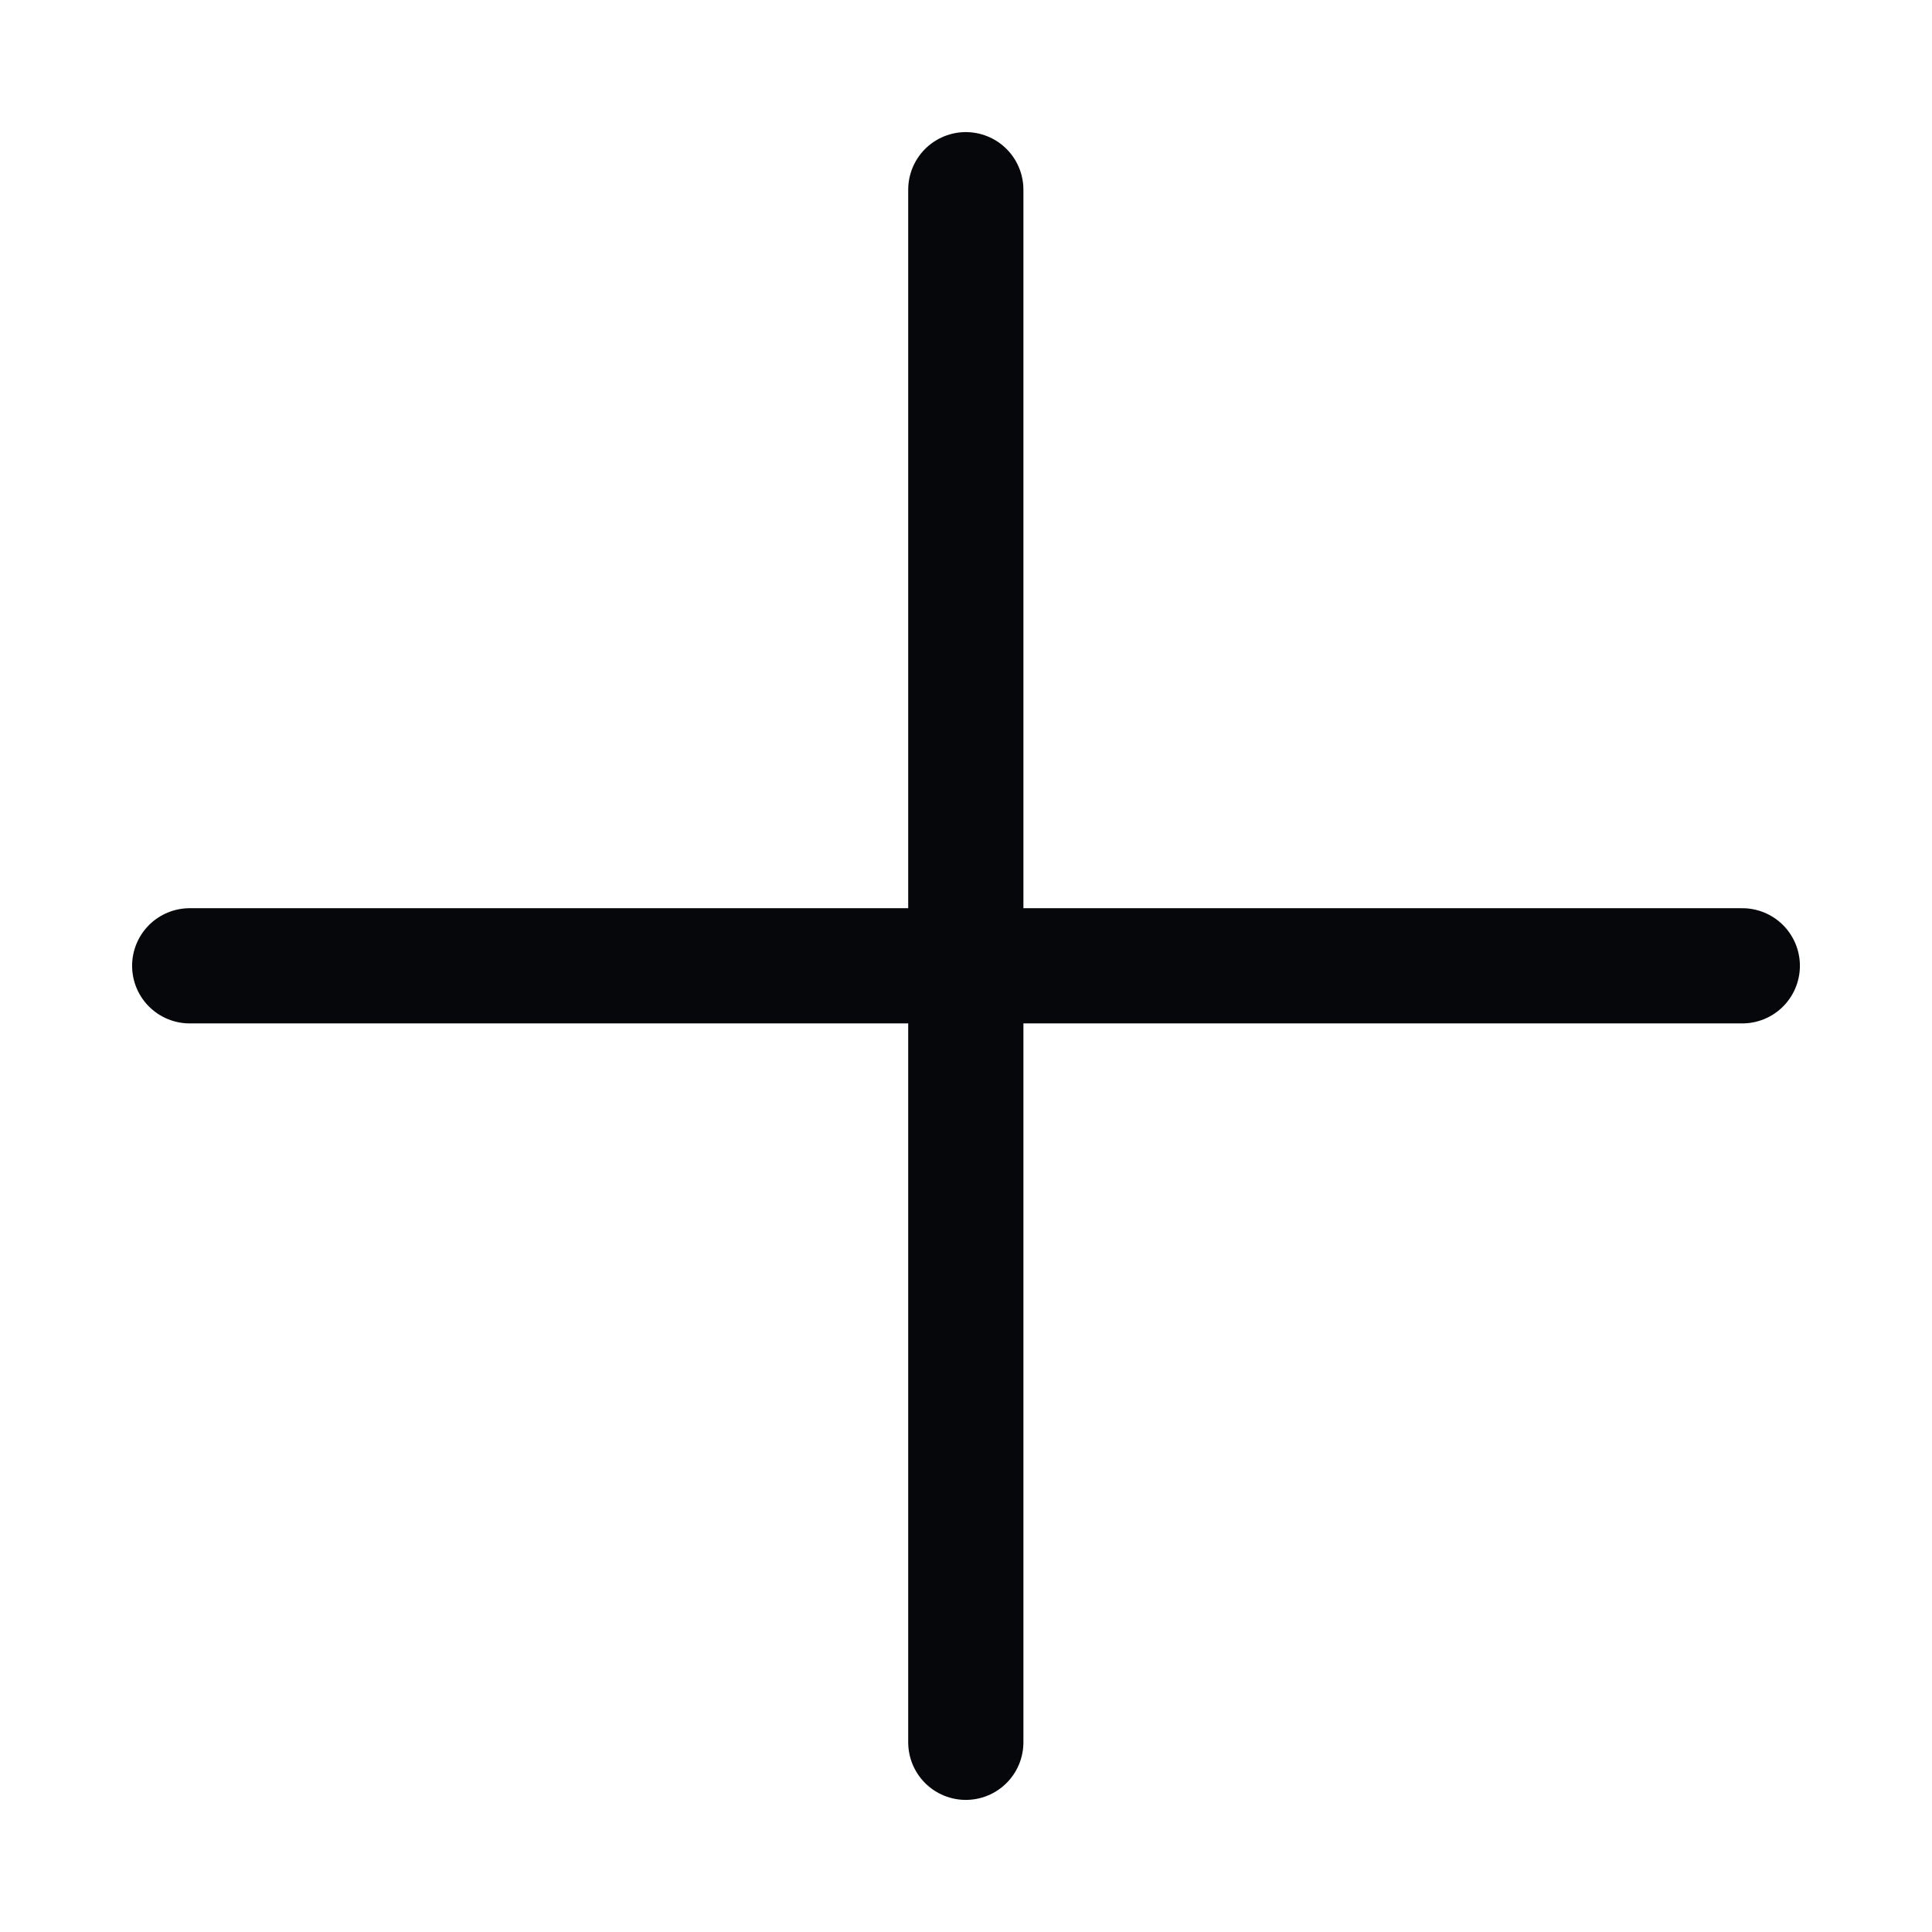
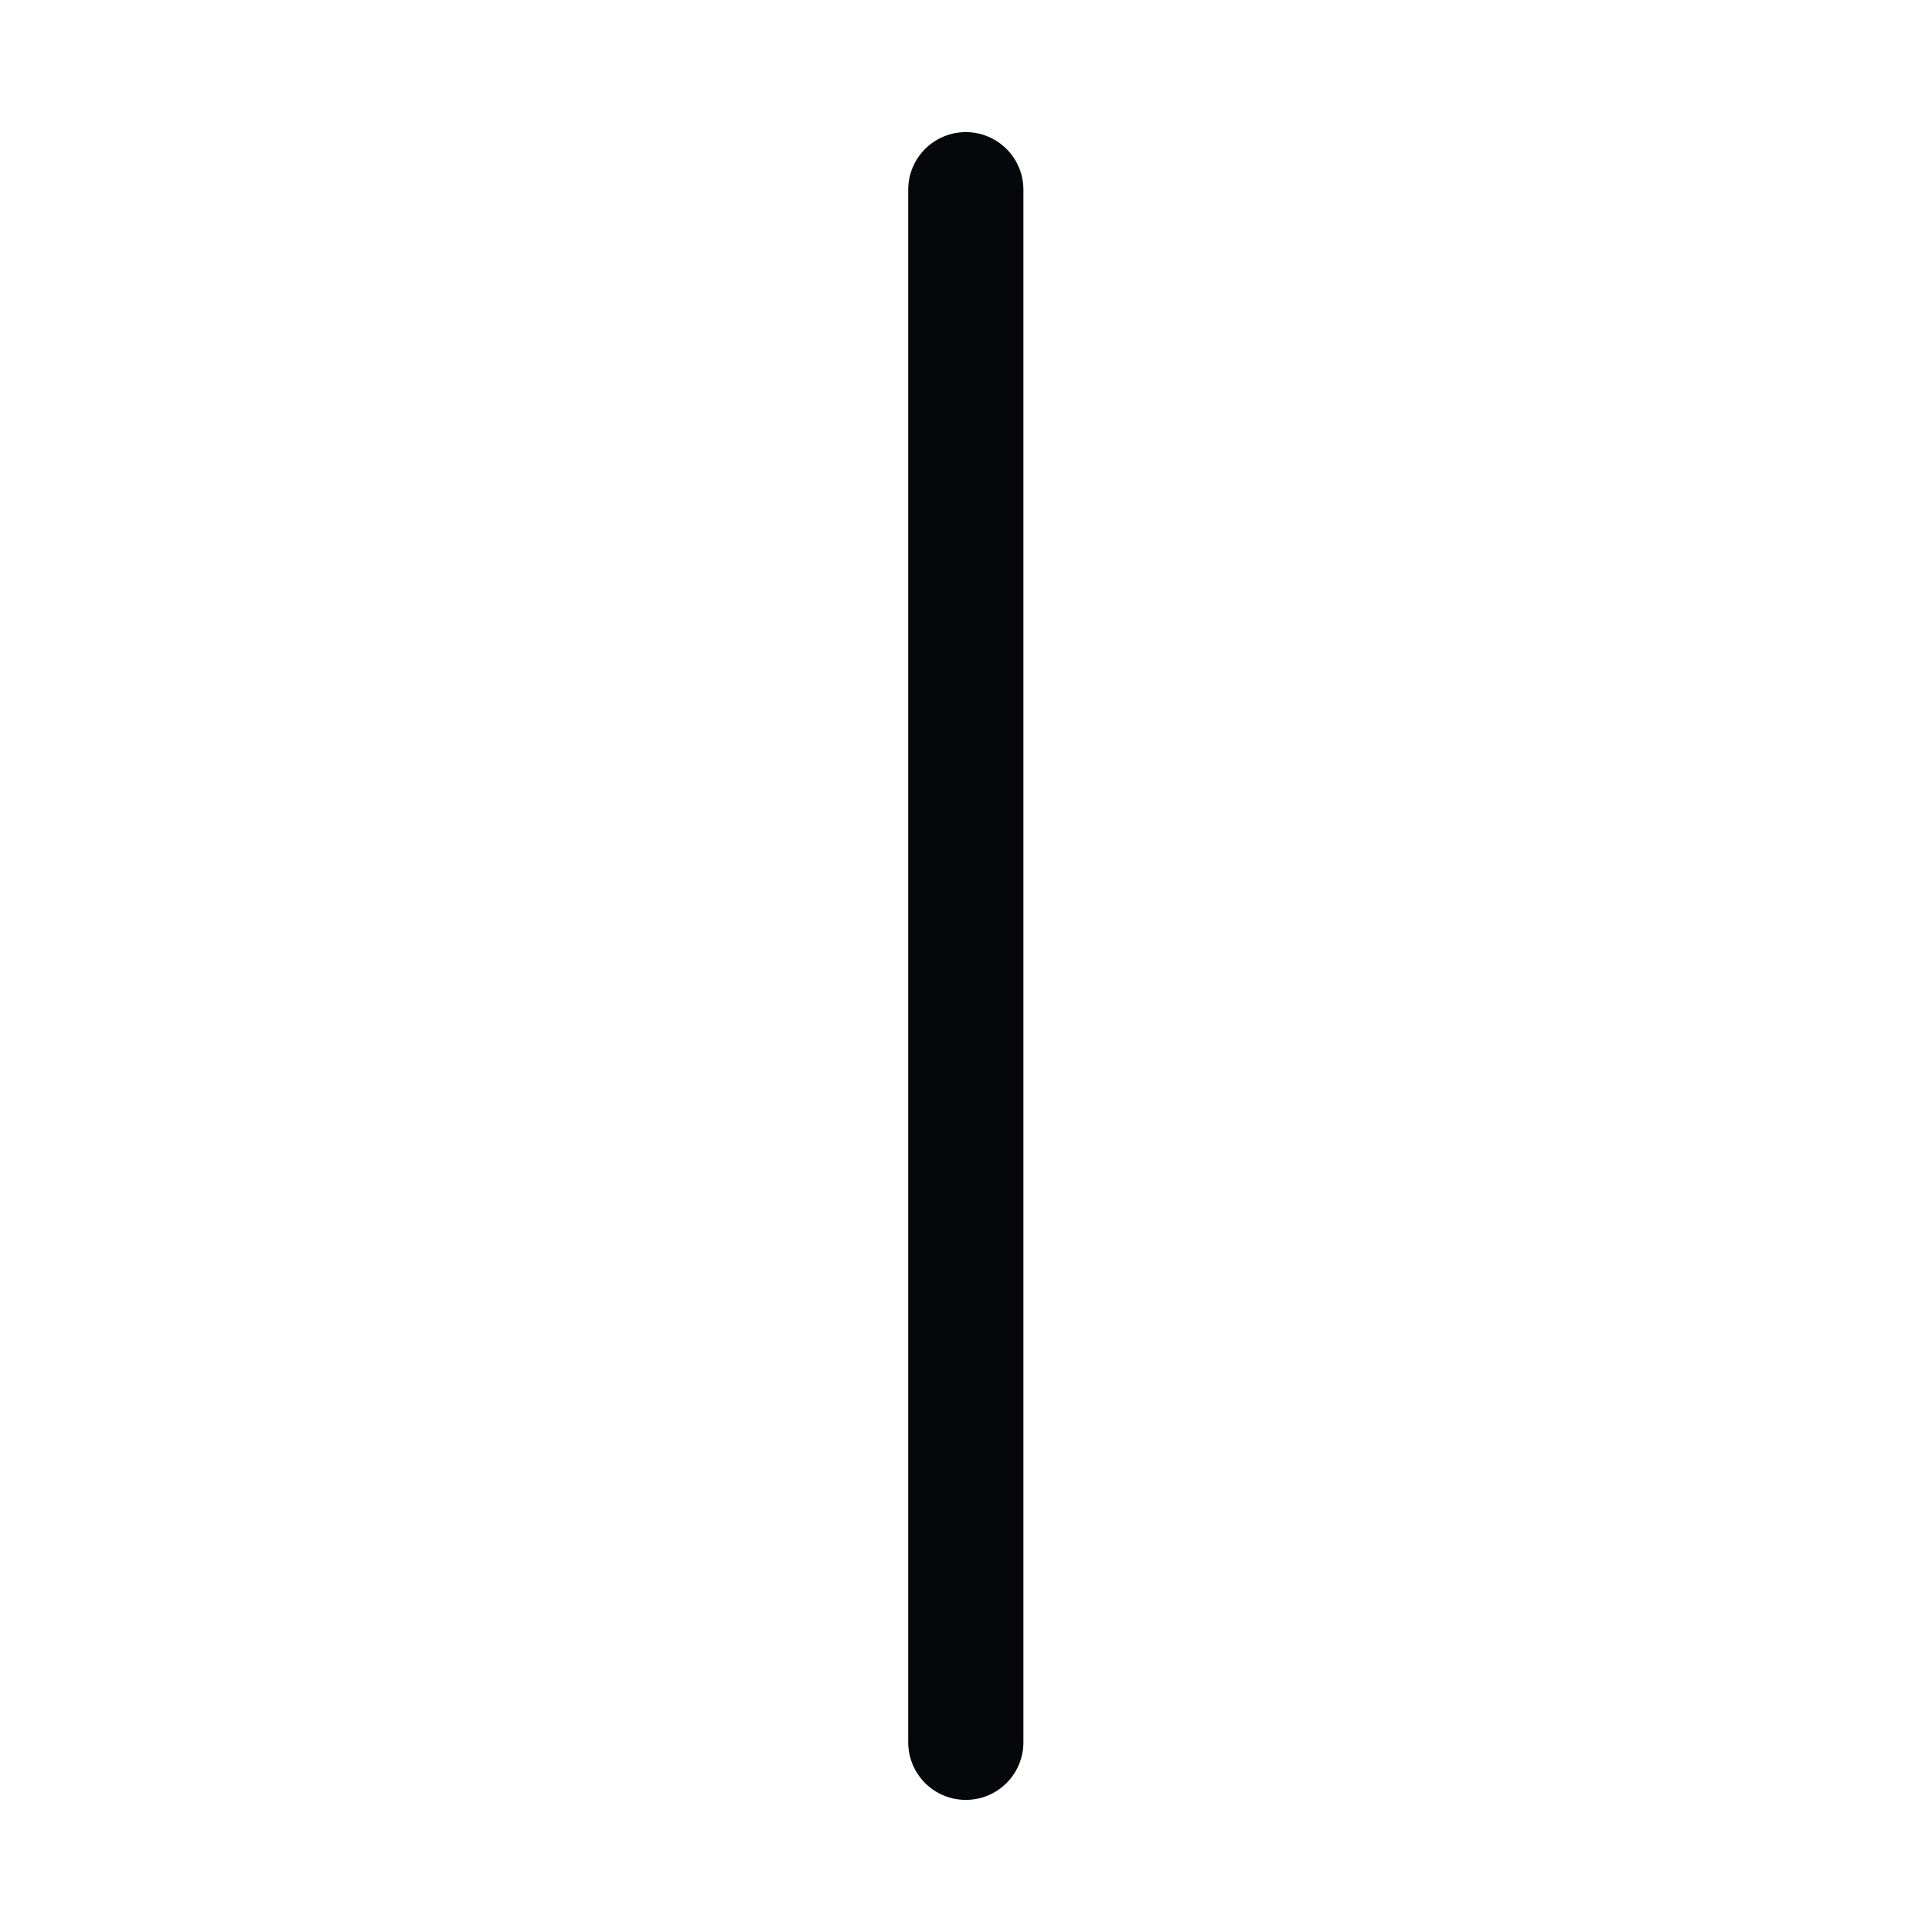
<svg xmlns="http://www.w3.org/2000/svg" id="Layer_1" data-name="Layer 1" viewBox="0 0 50.31 50.31">
  <defs>
    <style>
      .cls-1 {
        fill: none;
        stroke: #05070b;
        stroke-linecap: round;
        stroke-miterlimit: 10;
        stroke-width: 3px;
      }
    </style>
  </defs>
  <line class="cls-1" x1="25.15" y1="4.94" x2="25.15" y2="45.37" />
-   <line class="cls-1" x1="4.94" y1="25.15" x2="45.37" y2="25.15" />
</svg>